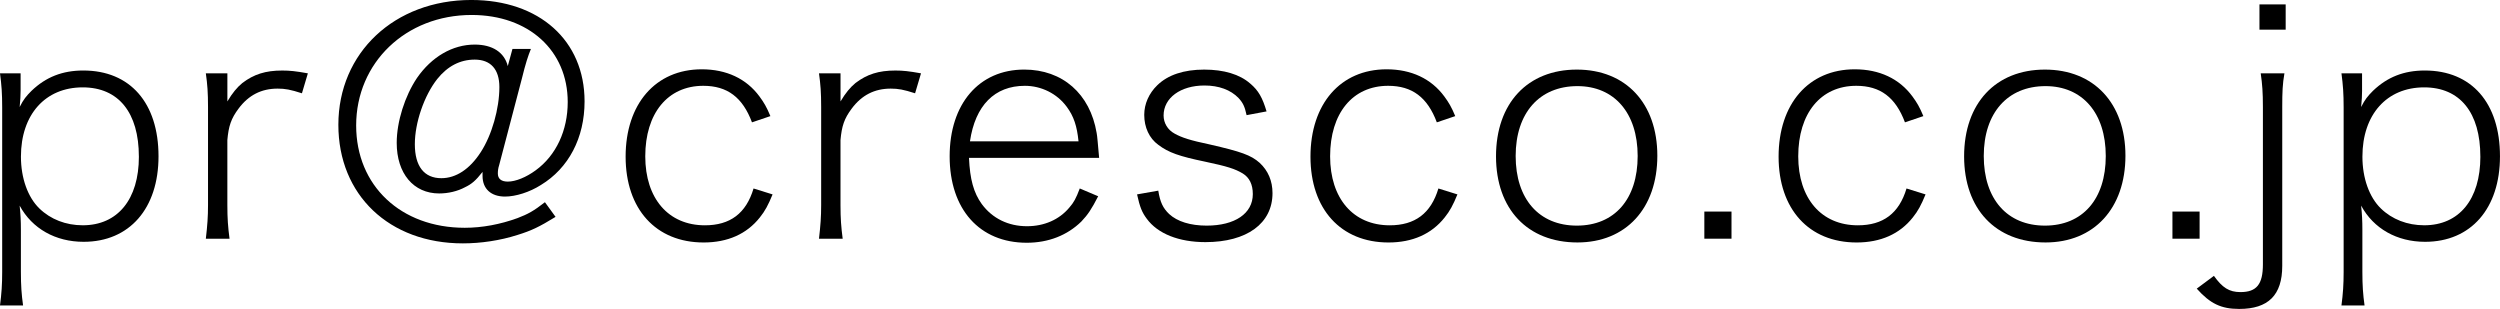
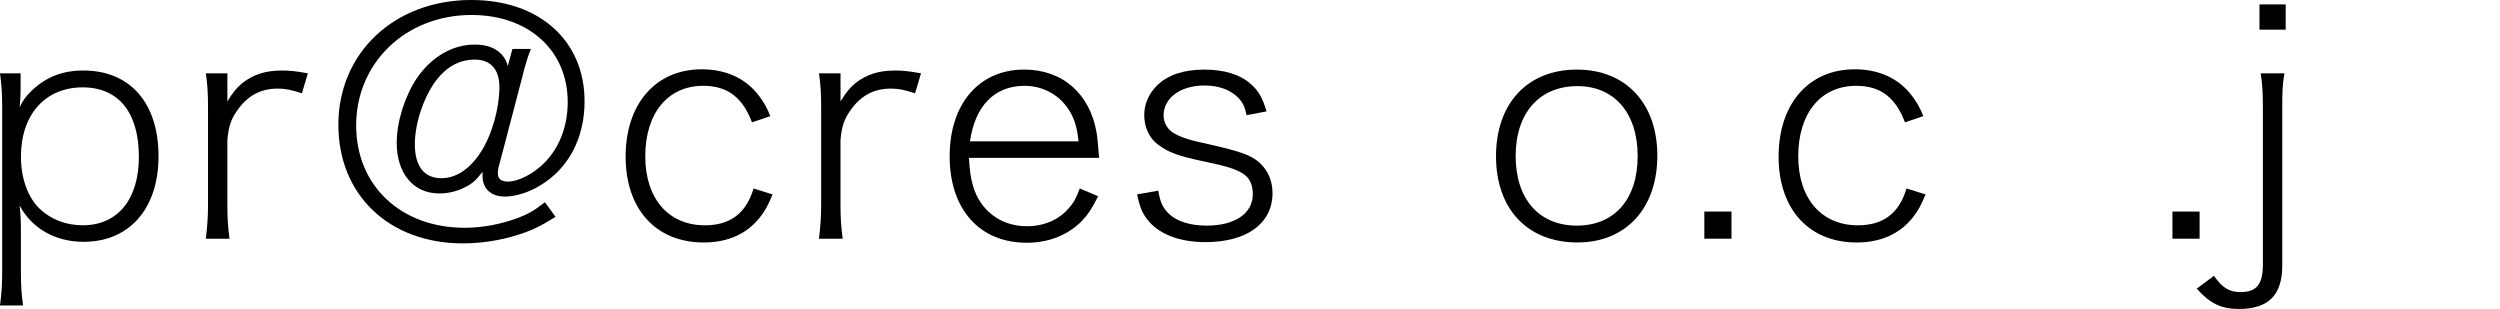
<svg xmlns="http://www.w3.org/2000/svg" id="_レイヤー_2" data-name="レイヤー 2" viewBox="0 0 112.225 13.867">
  <g id="_レイヤー_1-2" data-name="レイヤー 1">
    <g>
      <path d="m.925,4.062c0,.238-.014.42-.042.742.168-.336.294-.49.533-.728.644-.617,1.387-.911,2.325-.911,2.101,0,3.375,1.457,3.375,3.852,0,2.339-1.303,3.838-3.362,3.838-1.26,0-2.311-.588-2.872-1.625.042.392.056.7.056,1.079v1.891c0,.617.028,1.009.098,1.513H0c.07-.533.098-.953.098-1.499v-7.382c0-.645-.028-1.009-.098-1.541h.925v.771Zm5.309,2.97c0-1.975-.911-3.11-2.521-3.11-1.681,0-2.773,1.219-2.773,3.11,0,.966.308,1.821.827,2.325.504.49,1.19.756,1.947.756,1.569,0,2.521-1.163,2.521-3.082Z" />
      <path d="m13.554,4.188c-.519-.168-.756-.21-1.093-.21-.728,0-1.303.294-1.751.896-.336.448-.448.784-.504,1.415v2.914c0,.603.028.98.098,1.513h-1.064c.07-.602.098-.994.098-1.513v-4.398c0-.644-.028-1.022-.098-1.513h.967v1.261c.224-.378.434-.63.672-.827.518-.392,1.037-.56,1.793-.56.336,0,.602.028,1.148.126l-.266.896Z" />
      <path d="m23.832,2.199c-.126.309-.238.645-.406,1.331l-1.022,3.894c-.042.126-.056.252-.056.364,0,.238.154.364.448.364.351,0,.827-.196,1.247-.504.924-.672,1.442-1.793,1.442-3.068,0-2.311-1.751-3.908-4.314-3.908-2.956,0-5.183,2.144-5.183,4.959,0,2.704,2.003,4.594,4.875,4.594.784,0,1.597-.154,2.367-.434.476-.182.729-.322,1.232-.714l.477.658c-.729.448-1.079.617-1.709.812-.785.252-1.653.378-2.452.378-3.306,0-5.589-2.171-5.589-5.323,0-3.235,2.521-5.603,5.967-5.603,3.054,0,5.085,1.821,5.085,4.552,0,1.639-.715,2.998-1.961,3.754-.504.322-1.134.519-1.611.519-.63,0-1.008-.351-1.008-.925v-.182c-.308.393-.49.546-.785.687-.336.182-.756.28-1.163.28-1.148,0-1.905-.896-1.905-2.27,0-.952.364-2.101.91-2.914.659-.952,1.597-1.499,2.592-1.499.798,0,1.331.35,1.484.966l.21-.771h.826Zm-4.202,1.345c-.588.743-1.008,1.961-1.008,2.928,0,.995.42,1.527,1.19,1.527.658,0,1.275-.406,1.765-1.163.504-.771.84-1.961.84-2.928,0-.798-.392-1.232-1.106-1.232-.659,0-1.219.294-1.681.868Z" />
      <path d="m33.756,5.491c-.42-1.121-1.106-1.639-2.185-1.639-1.597,0-2.605,1.232-2.605,3.166,0,1.891,1.037,3.096,2.676,3.096,1.134,0,1.849-.532,2.185-1.653l.854.266c-.196.476-.336.742-.574,1.037-.588.742-1.443,1.121-2.521,1.121-2.143,0-3.502-1.499-3.502-3.852,0-2.368,1.345-3.922,3.418-3.922,1.106,0,2.003.42,2.591,1.219.196.266.322.476.49.882l-.827.28Z" />
      <path d="m41.078,4.188c-.519-.168-.756-.21-1.093-.21-.728,0-1.303.294-1.751.896-.336.448-.448.784-.504,1.415v2.914c0,.603.028.98.098,1.513h-1.064c.07-.602.098-.994.098-1.513v-4.398c0-.644-.028-1.022-.098-1.513h.967v1.261c.224-.378.434-.63.672-.827.518-.392,1.037-.56,1.793-.56.336,0,.602.028,1.148.126l-.266.896Z" />
      <path d="m43.498,7.087c.042.967.21,1.569.574,2.073.476.645,1.19.995,2.031.995.77,0,1.442-.294,1.891-.827.21-.238.308-.42.477-.868l.826.35c-.294.574-.462.826-.756,1.135-.63.616-1.471.952-2.451.952-2.115,0-3.46-1.499-3.46-3.88,0-2.354,1.317-3.894,3.348-3.894,1.723,0,2.956,1.092,3.25,2.843.028.126.056.504.112,1.121h-5.841Zm4.917-.742c-.07-.687-.21-1.121-.532-1.555-.434-.588-1.135-.938-1.877-.938-1.359,0-2.228.882-2.465,2.493h4.875Z" />
      <path d="m51.995,8.559c.084.518.21.784.49,1.05.364.336.953.519,1.681.519,1.274,0,2.073-.546,2.073-1.415,0-.434-.154-.742-.448-.924-.35-.21-.7-.322-1.695-.532-1.148-.238-1.639-.406-2.101-.757-.406-.294-.63-.784-.63-1.345,0-.49.21-.966.588-1.331.476-.462,1.19-.7,2.101-.7.882,0,1.597.21,2.073.63.364.308.546.63.729,1.247l-.896.168c-.084-.392-.168-.56-.364-.771-.351-.364-.883-.56-1.527-.56-1.079,0-1.835.56-1.835,1.345,0,.336.182.645.49.812.322.182.714.308,1.583.49,1.401.322,1.849.476,2.241.826.378.351.575.812.575,1.359,0,1.359-1.149,2.199-3.012,2.199-1.191,0-2.143-.378-2.633-1.051-.21-.28-.309-.518-.435-1.092l.953-.168Z" />
-       <path d="m64.499,5.491c-.42-1.121-1.106-1.639-2.185-1.639-1.597,0-2.605,1.232-2.605,3.166,0,1.891,1.037,3.096,2.676,3.096,1.134,0,1.849-.532,2.185-1.653l.854.266c-.196.476-.336.742-.574,1.037-.588.742-1.443,1.121-2.521,1.121-2.143,0-3.502-1.499-3.502-3.852,0-2.368,1.345-3.922,3.418-3.922,1.106,0,2.003.42,2.591,1.219.196.266.322.476.49.882l-.827.28Z" />
      <path d="m67.156,7.018c0-2.381,1.415-3.894,3.628-3.894,2.199,0,3.614,1.513,3.614,3.866,0,2.367-1.415,3.894-3.586,3.894-2.241,0-3.656-1.499-3.656-3.866Zm.882-.014c0,1.933,1.051,3.124,2.746,3.124s2.731-1.191,2.731-3.124-1.05-3.138-2.704-3.138c-1.708,0-2.773,1.205-2.773,3.138Z" />
      <path d="m77.727,9.497v1.218h-1.219v-1.218h1.219Z" />
      <path d="m85.513,5.491c-.42-1.121-1.106-1.639-2.185-1.639-1.597,0-2.605,1.232-2.605,3.166,0,1.891,1.037,3.096,2.676,3.096,1.134,0,1.849-.532,2.185-1.653l.854.266c-.196.476-.336.742-.574,1.037-.588.742-1.443,1.121-2.521,1.121-2.143,0-3.502-1.499-3.502-3.852,0-2.368,1.345-3.922,3.418-3.922,1.106,0,2.003.42,2.591,1.219.196.266.322.476.49.882l-.827.28Z" />
-       <path d="m88.169,7.018c0-2.381,1.415-3.894,3.628-3.894,2.199,0,3.614,1.513,3.614,3.866,0,2.367-1.415,3.894-3.586,3.894-2.241,0-3.656-1.499-3.656-3.866Zm.882-.014c0,1.933,1.051,3.124,2.746,3.124s2.731-1.191,2.731-3.124-1.05-3.138-2.704-3.138c-1.708,0-2.773,1.205-2.773,3.138Z" />
      <path d="m98.74,9.497v1.218h-1.219v-1.218h1.219Z" />
      <path d="m102.548,3.292c-.084.476-.098.84-.098,1.513v7.13c0,1.317-.63,1.933-1.933,1.933-.812,0-1.303-.238-1.905-.911l.771-.574c.378.532.687.729,1.19.729.729,0,1.009-.35,1.009-1.247v-7.06c0-.658-.028-1.022-.098-1.513h1.064Zm.056-3.096v1.135h-1.177V.196h1.177Z" />
-       <path d="m106.034,4.062c0,.238-.014.42-.042.742.168-.336.294-.49.532-.728.644-.617,1.387-.911,2.325-.911,2.101,0,3.375,1.457,3.375,3.852,0,2.339-1.302,3.838-3.362,3.838-1.26,0-2.311-.588-2.871-1.625.042.392.056.7.056,1.079v1.891c0,.617.028,1.009.098,1.513h-1.037c.07-.533.098-.953.098-1.499v-7.382c0-.645-.028-1.009-.098-1.541h.925v.771Zm5.309,2.97c0-1.975-.911-3.11-2.521-3.11-1.681,0-2.773,1.219-2.773,3.11,0,.966.308,1.821.827,2.325.504.49,1.19.756,1.947.756,1.569,0,2.521-1.163,2.521-3.082Z" />
    </g>
  </g>
</svg>